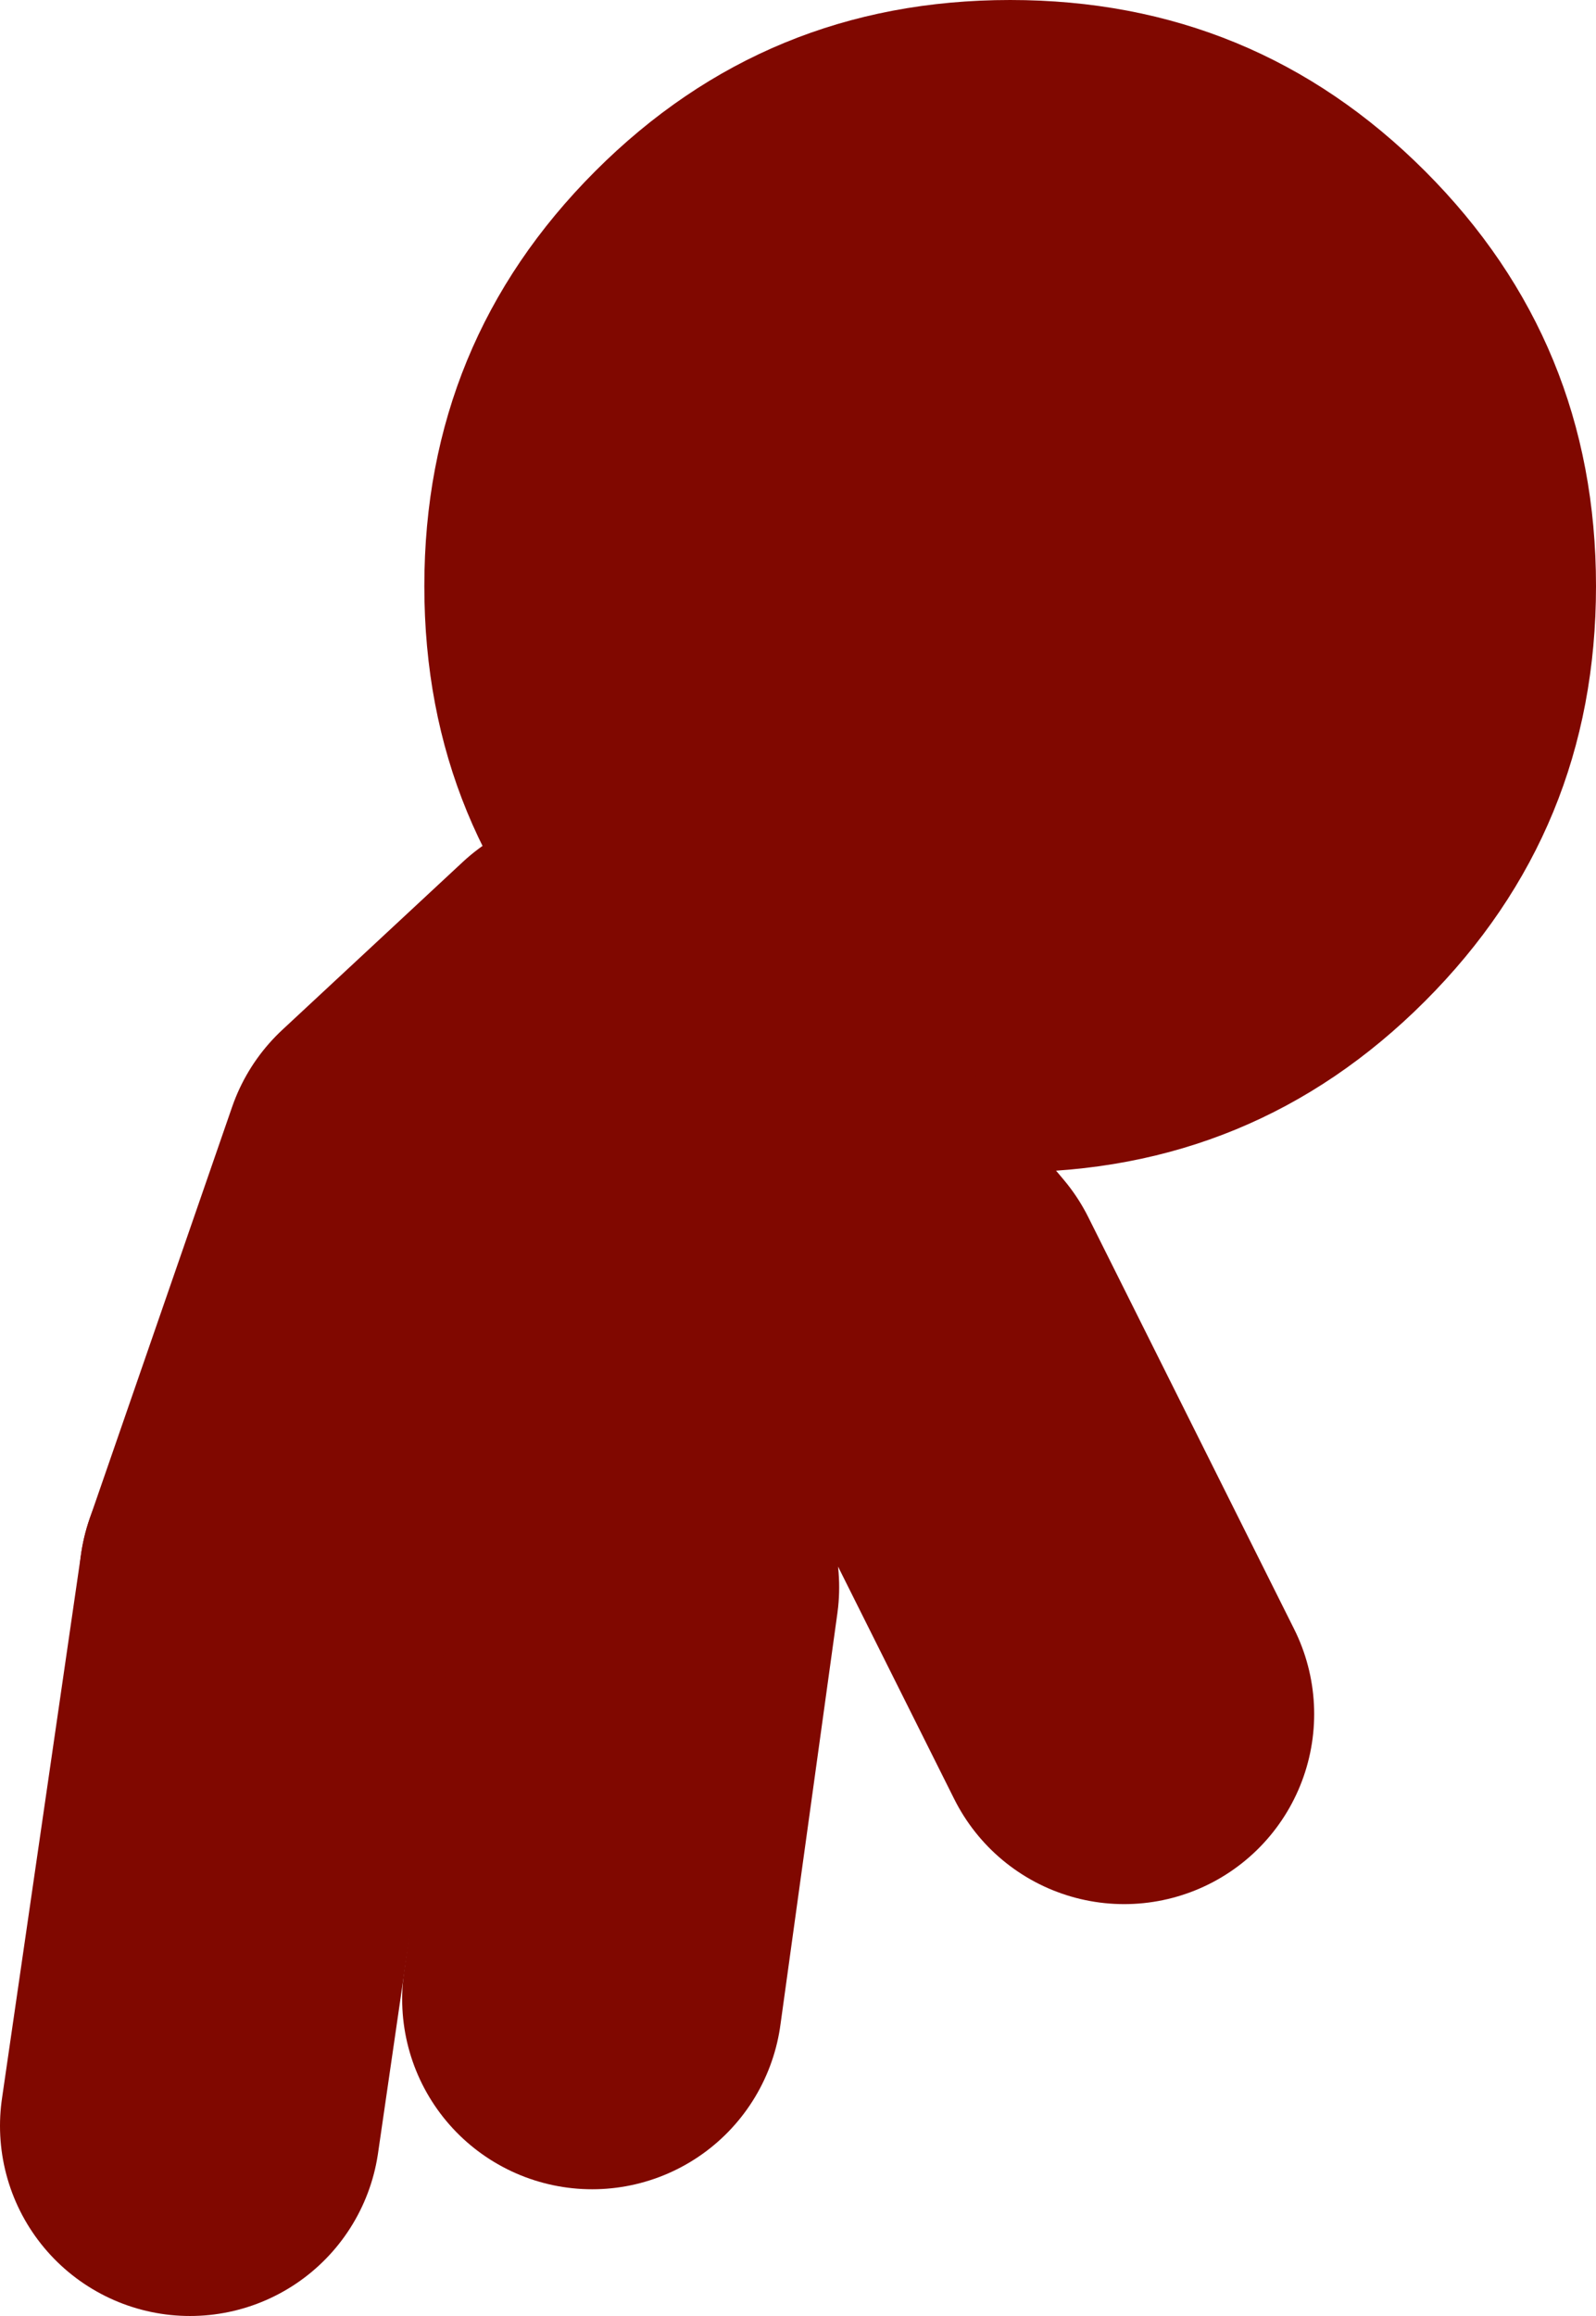
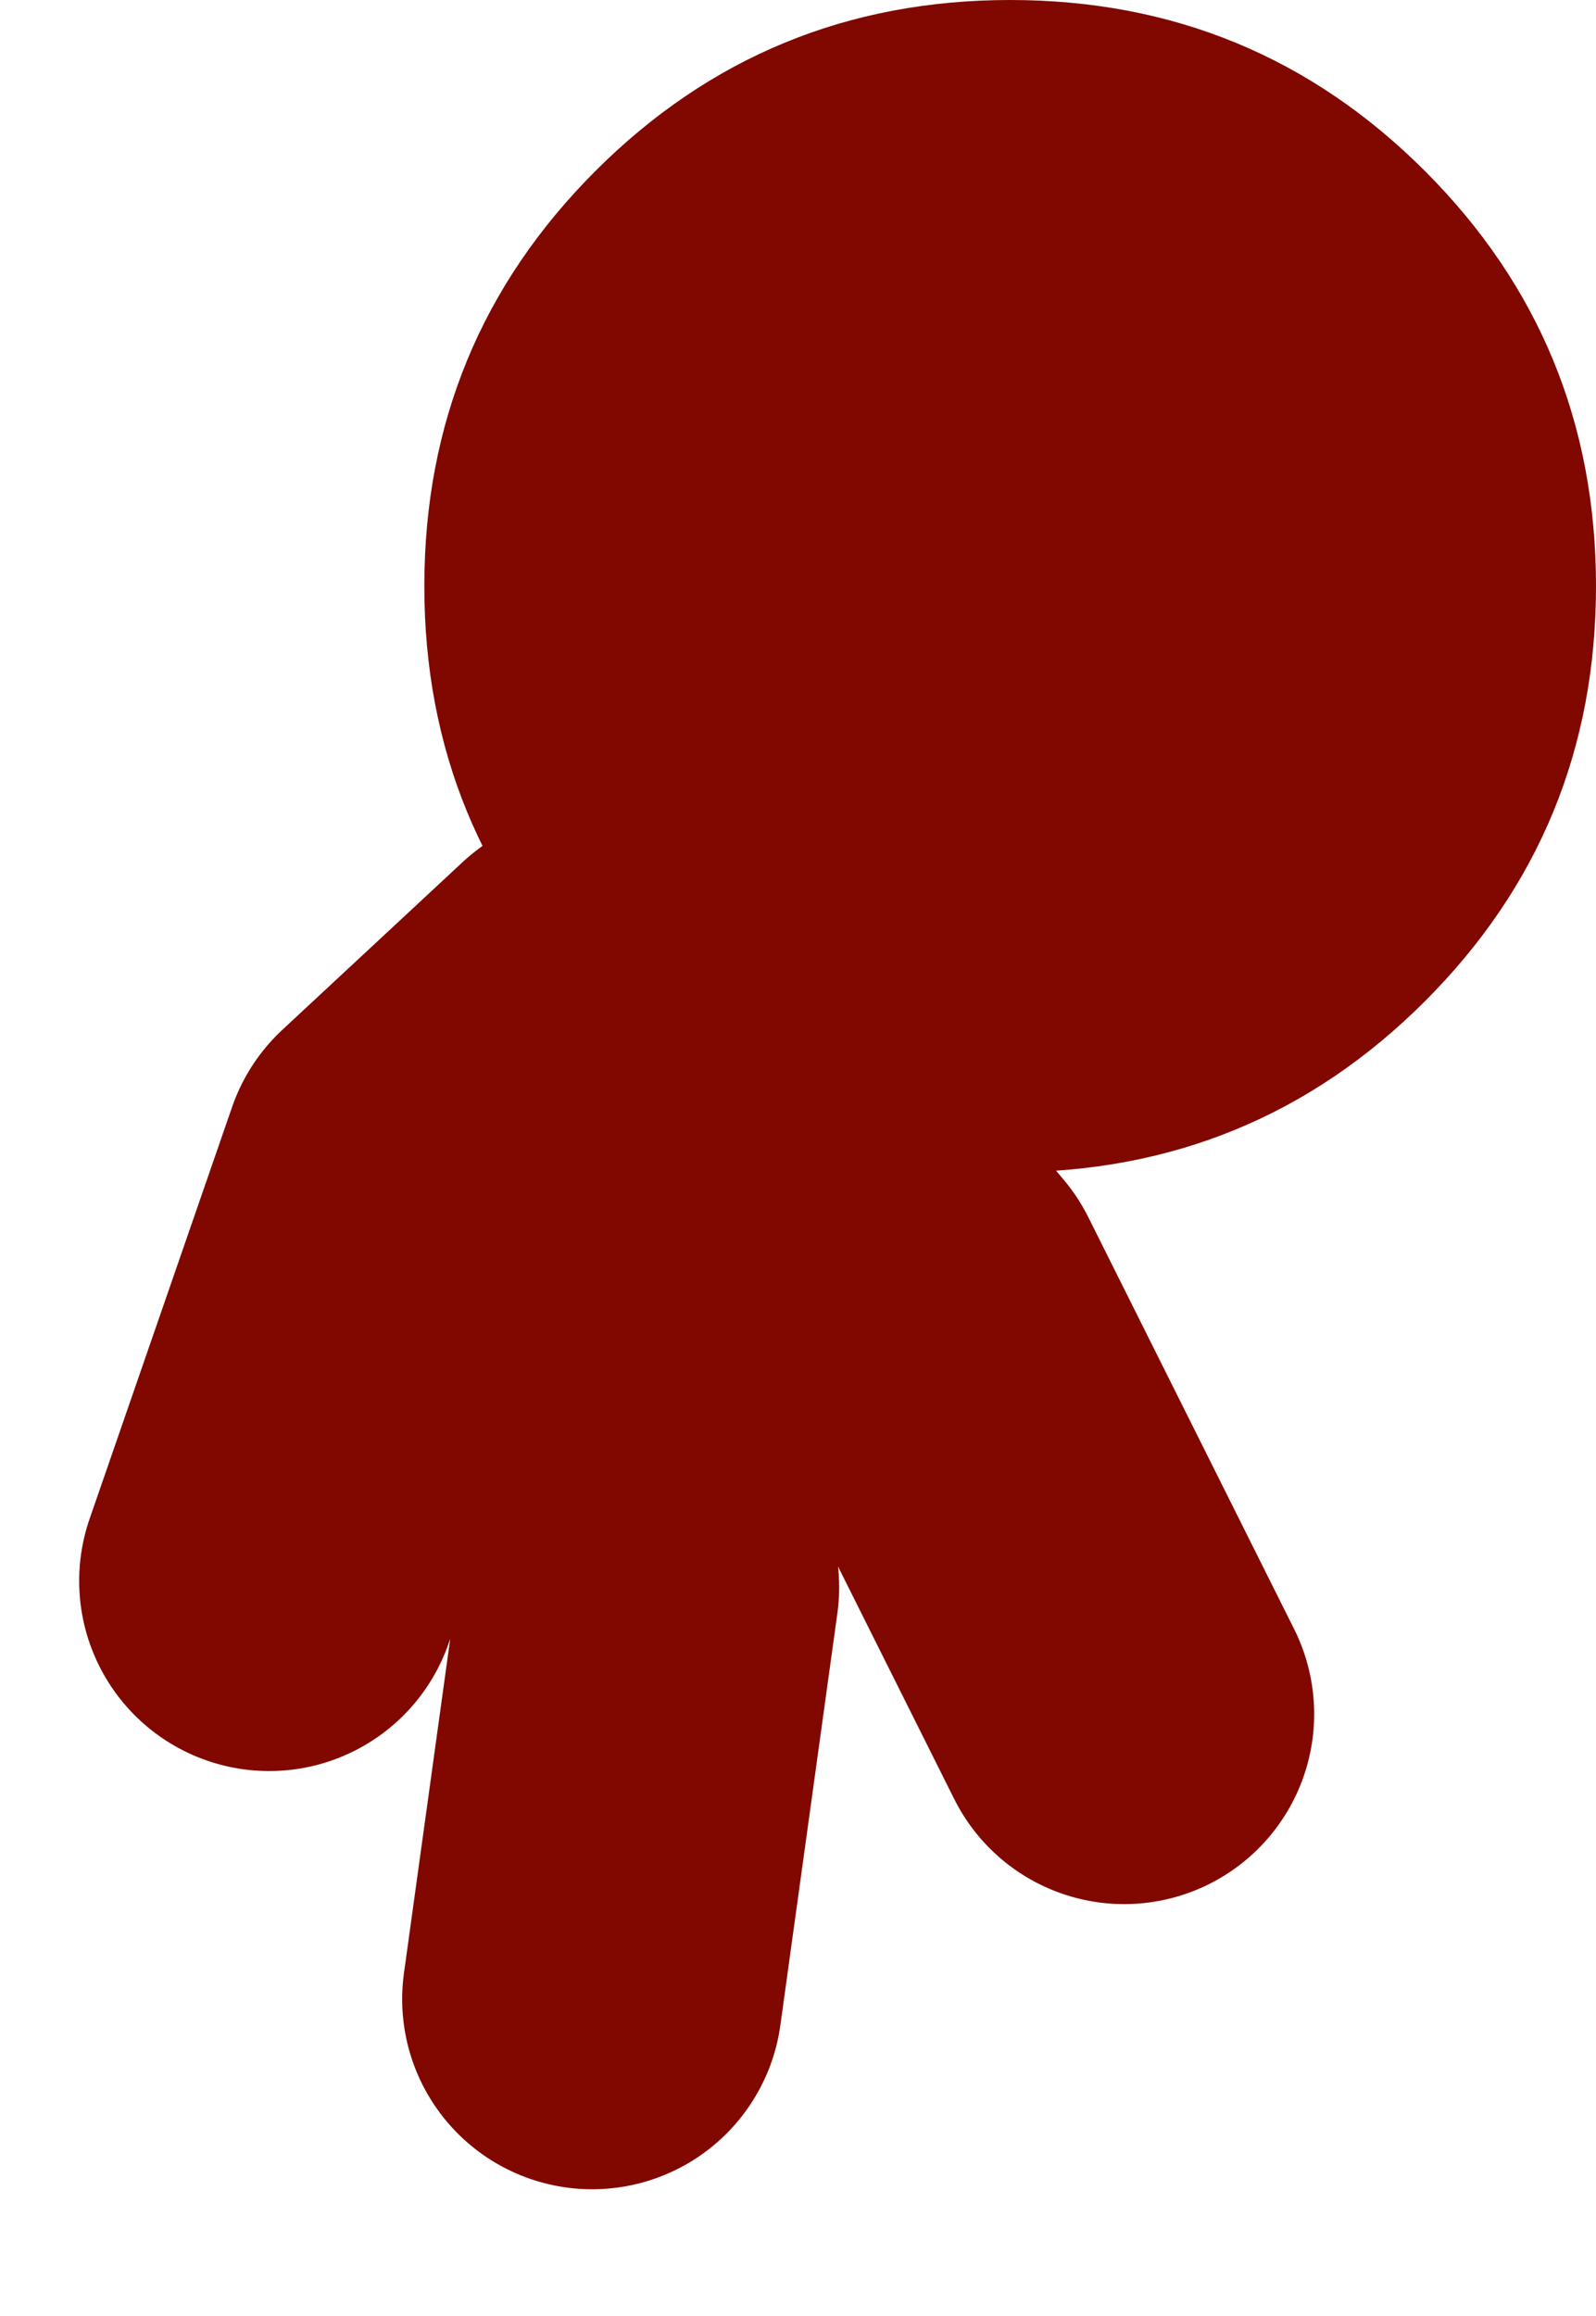
<svg xmlns="http://www.w3.org/2000/svg" height="36.55px" width="25.2px">
  <g transform="matrix(1.0, 0.0, 0.0, 1.0, 122.75, 6.2)">
    <path d="M-113.35 9.6 Q-116.05 6.9 -116.05 3.05 -116.05 -0.8 -113.35 -3.5 -110.65 -6.2 -106.8 -6.2 -102.95 -6.2 -100.25 -3.5 -97.55 -0.8 -97.55 3.05 -97.55 6.9 -100.25 9.6 -102.95 12.3 -106.8 12.3 -108.9 12.3 -110.65 11.5 -112.1 10.85 -113.35 9.6" fill="#800800" fill-rule="evenodd" stroke="none" />
-     <path d="M-119.75 27.35 L-118.5 18.75" fill="none" stroke="#800800" stroke-linecap="round" stroke-linejoin="round" stroke-width="6.0" />
    <path d="M-110.65 11.5 L-108.25 14.35 -105.0 20.85 M-118.5 18.75 L-116.25 12.25 -113.4 9.6 -113.35 9.6 M-113.4 9.6 L-112.5 18.85 -113.4 25.35" fill="none" stroke="#800800" stroke-linecap="round" stroke-linejoin="round" stroke-width="6.0" />
  </g>
</svg>